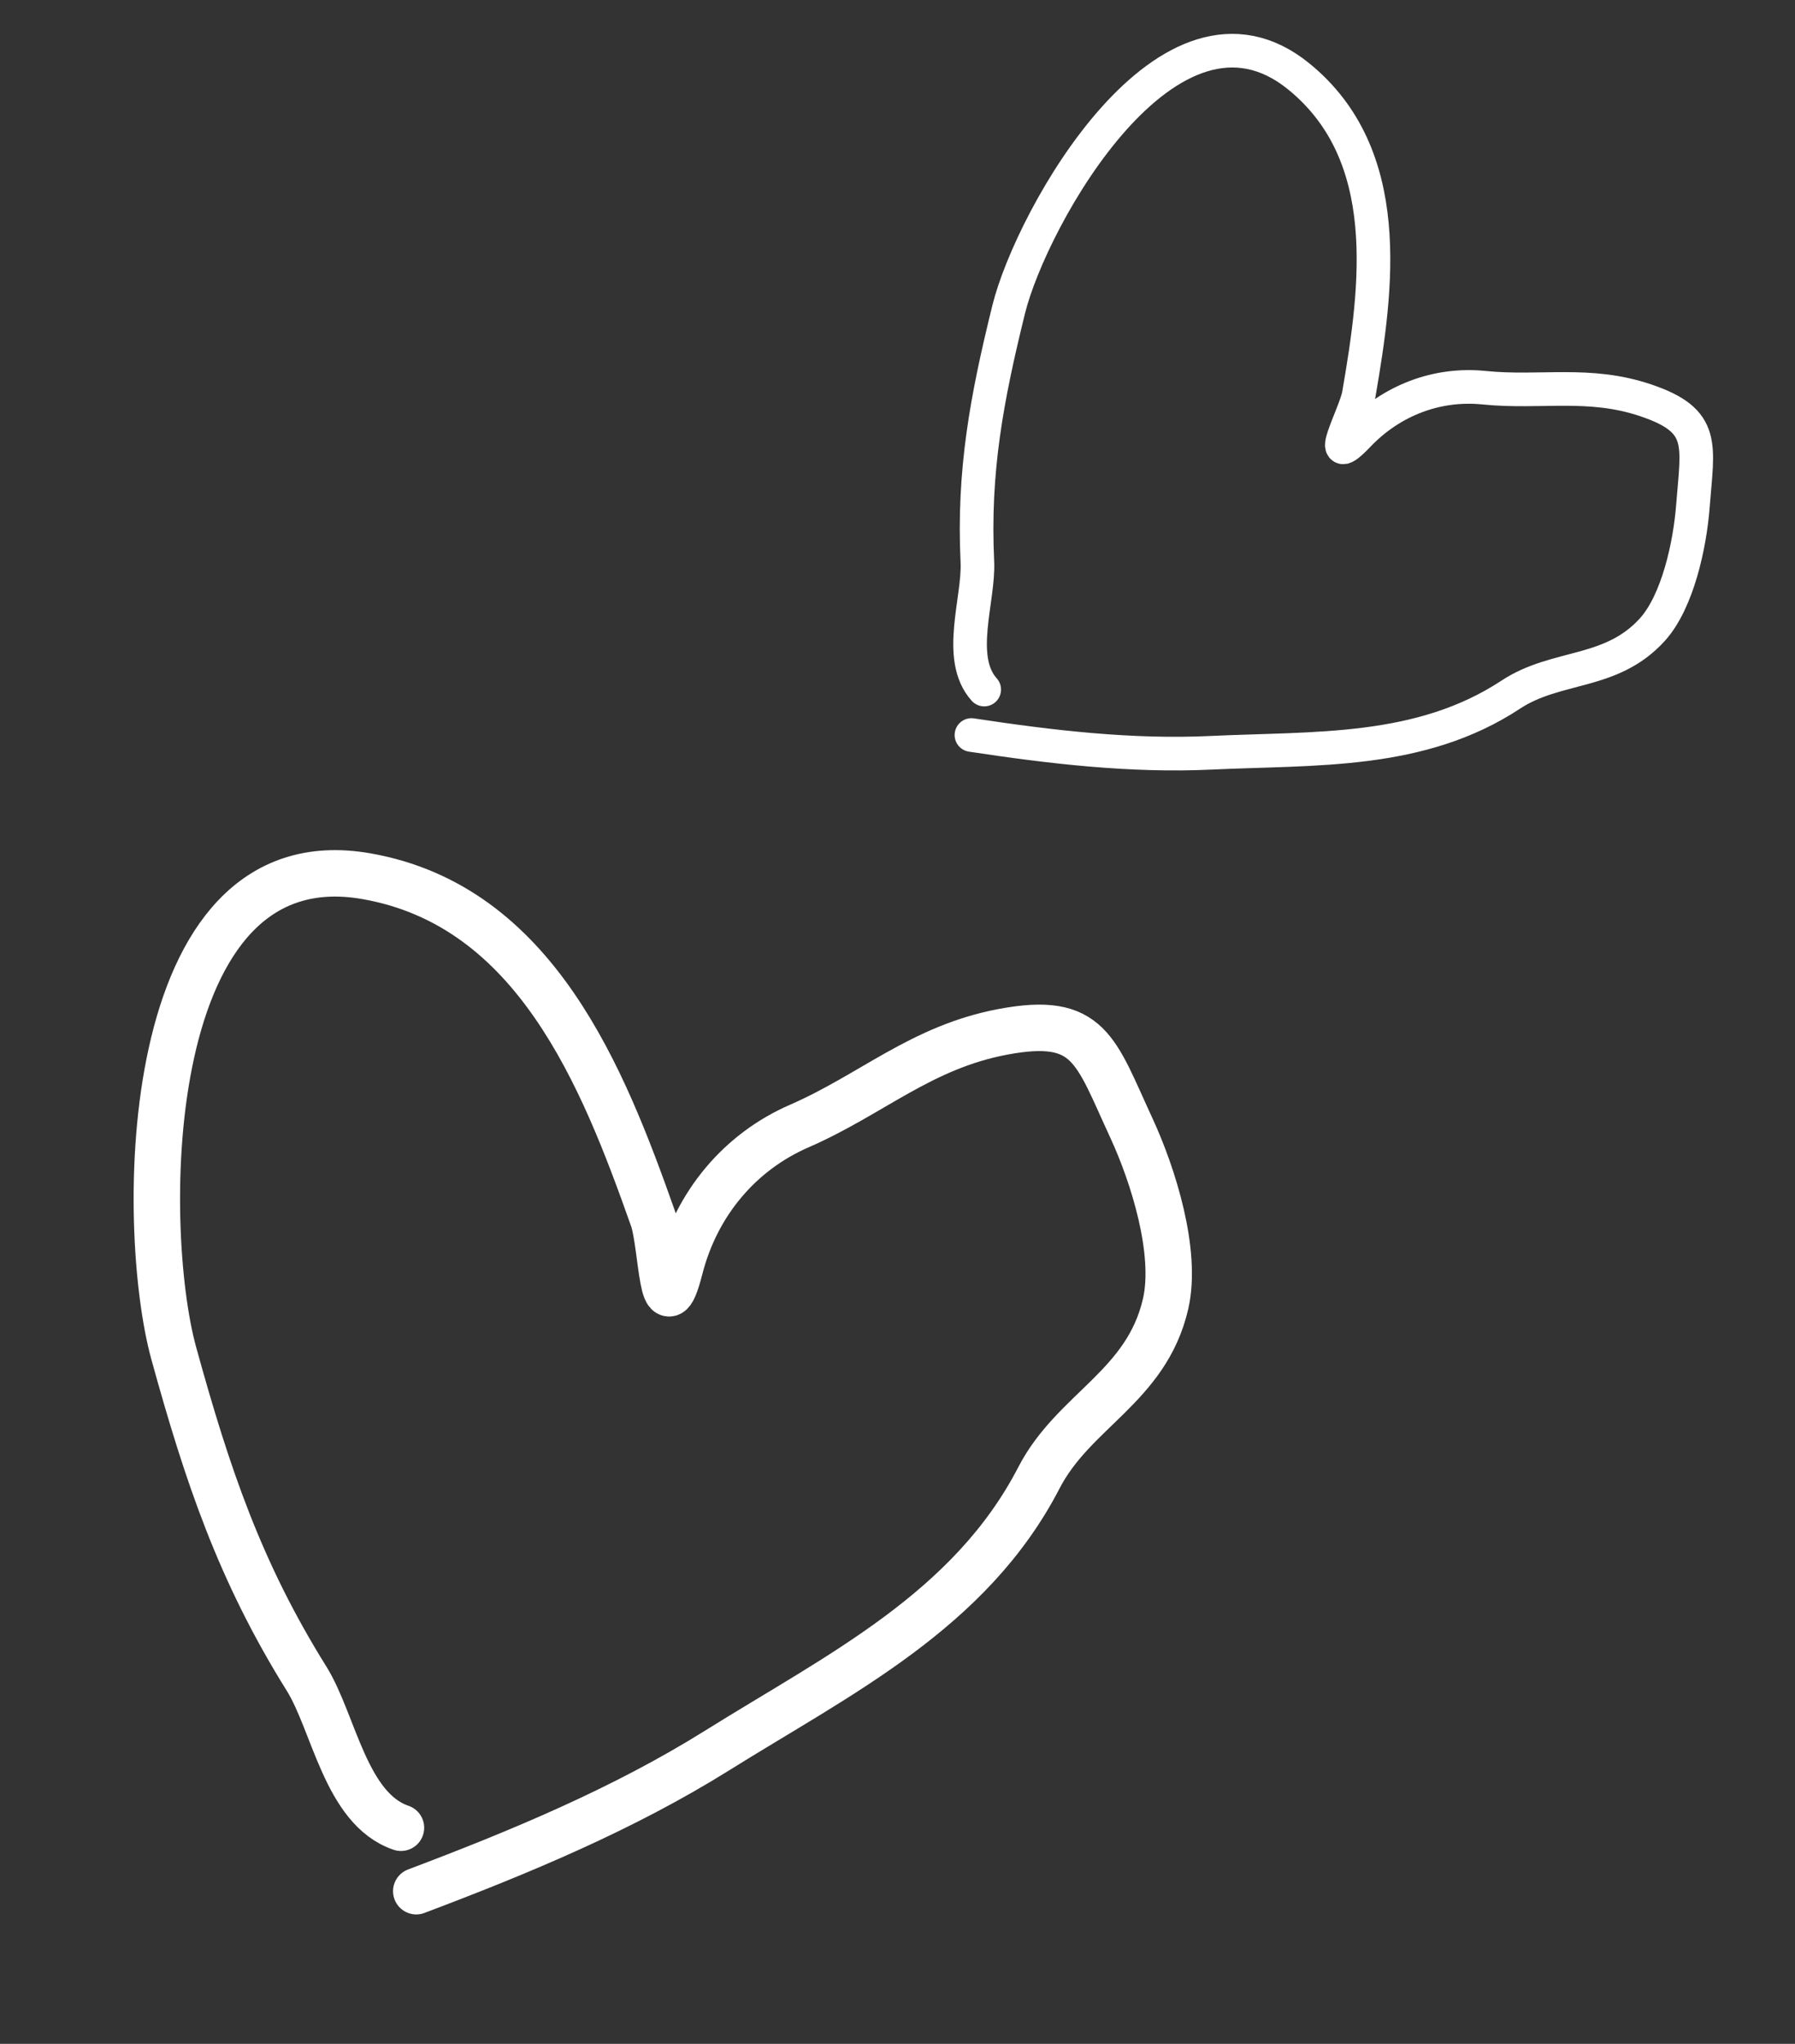
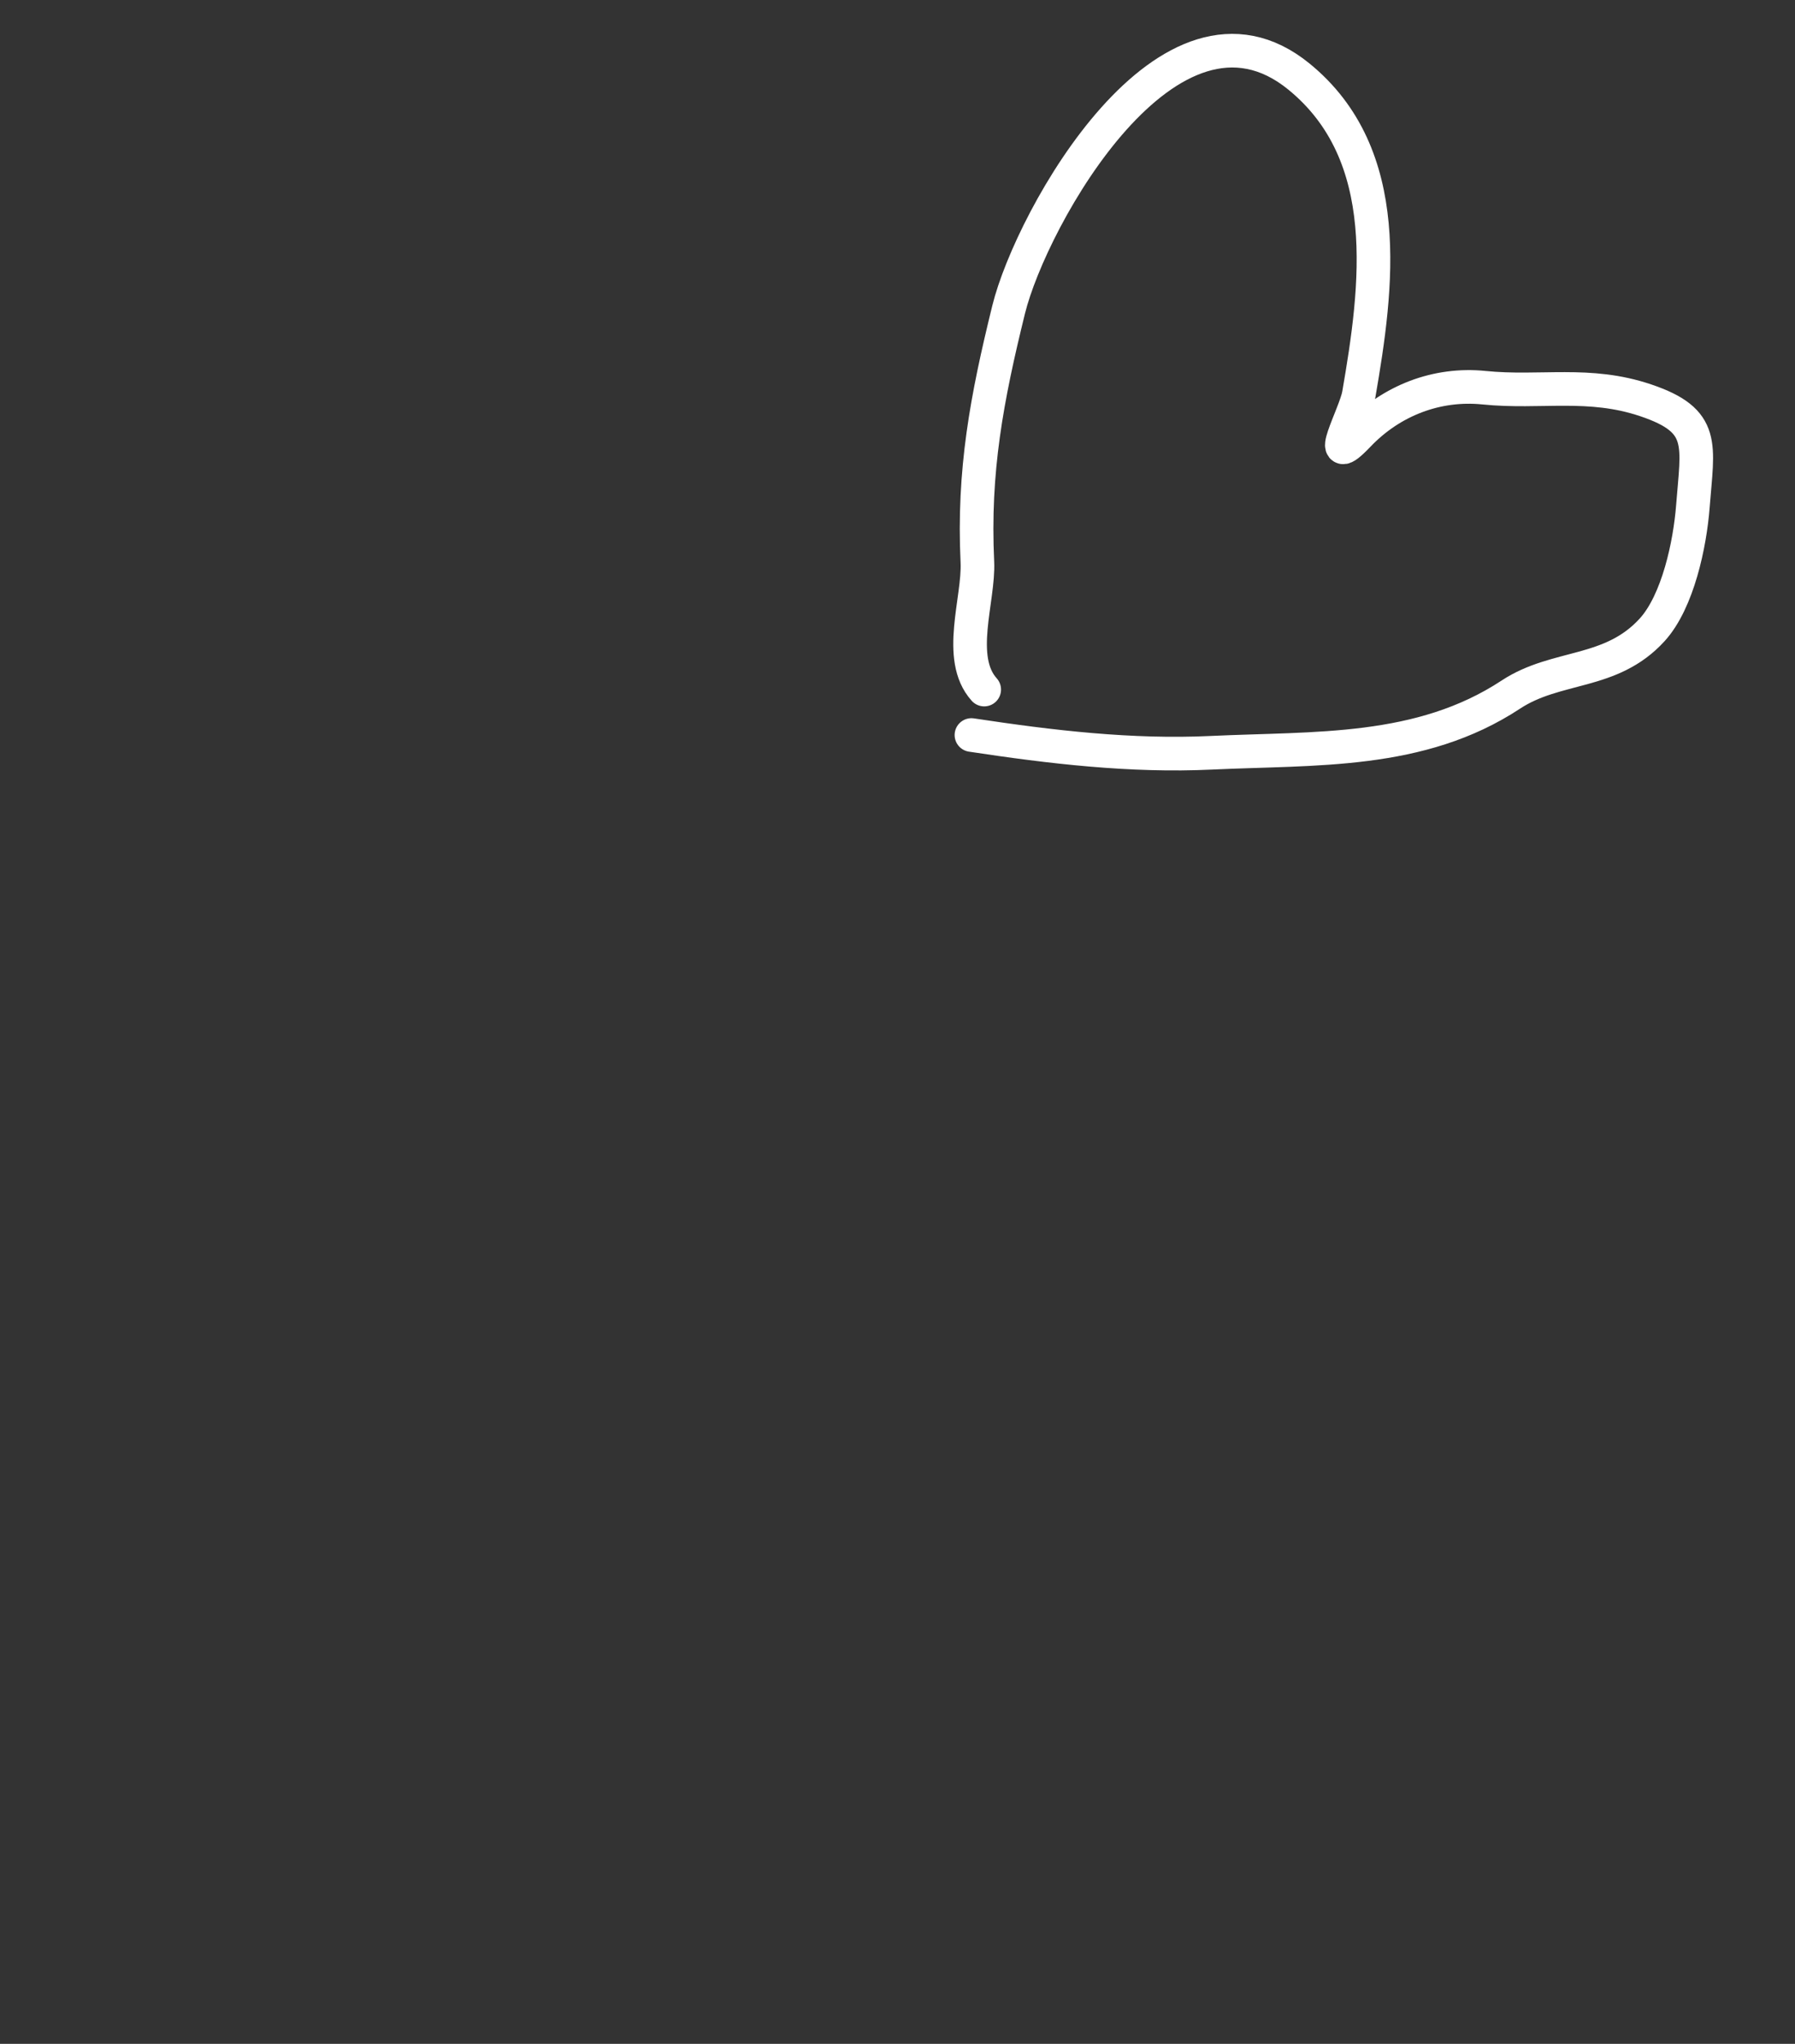
<svg xmlns="http://www.w3.org/2000/svg" width="58" height="66" viewBox="0 0 58 66" fill="none">
  <rect x="0" y="0" width="58" height="66" fill="#333333" stroke="none" />
-   <path d="M12.956 59.021C11.169 58.415 10.79 55.623 9.905 54.205C7.75 50.755 6.701 47.636 5.615 43.702C4.489 39.622 4.474 27.006 11.837 28.294C17.289 29.247 19.48 34.763 21.102 39.355C21.398 40.193 21.397 43.182 21.969 40.953C22.504 38.865 23.903 37.199 25.824 36.363C28.167 35.343 29.763 33.814 32.412 33.318C35.208 32.794 35.386 33.898 36.557 36.425C37.261 37.945 38.047 40.44 37.662 42.108C37.045 44.777 34.697 45.541 33.571 47.718C31.346 52.018 27.122 54.059 23.18 56.521C20.136 58.422 16.799 59.806 13.45 61.07" stroke="white" stroke-width="1.5" stroke-linecap="round" />
  <path d="M31.802 22.267C30.888 21.252 31.638 19.355 31.581 18.147C31.442 15.206 31.884 12.866 32.591 9.998C33.325 7.024 37.781 -0.946 41.973 2.474C45.078 5.006 44.508 9.263 43.906 12.737C43.797 13.37 42.738 15.257 43.888 14.052C44.965 12.923 46.438 12.367 47.947 12.519C49.786 12.705 51.335 12.305 53.183 12.929C55.133 13.588 54.855 14.348 54.7 16.358C54.606 17.567 54.219 19.42 53.386 20.337C52.051 21.803 50.299 21.454 48.817 22.43C45.89 24.356 42.501 24.15 39.141 24.308C36.547 24.431 33.95 24.123 31.389 23.735" stroke="white" stroke-width="1.086" stroke-linecap="round" />
</svg>